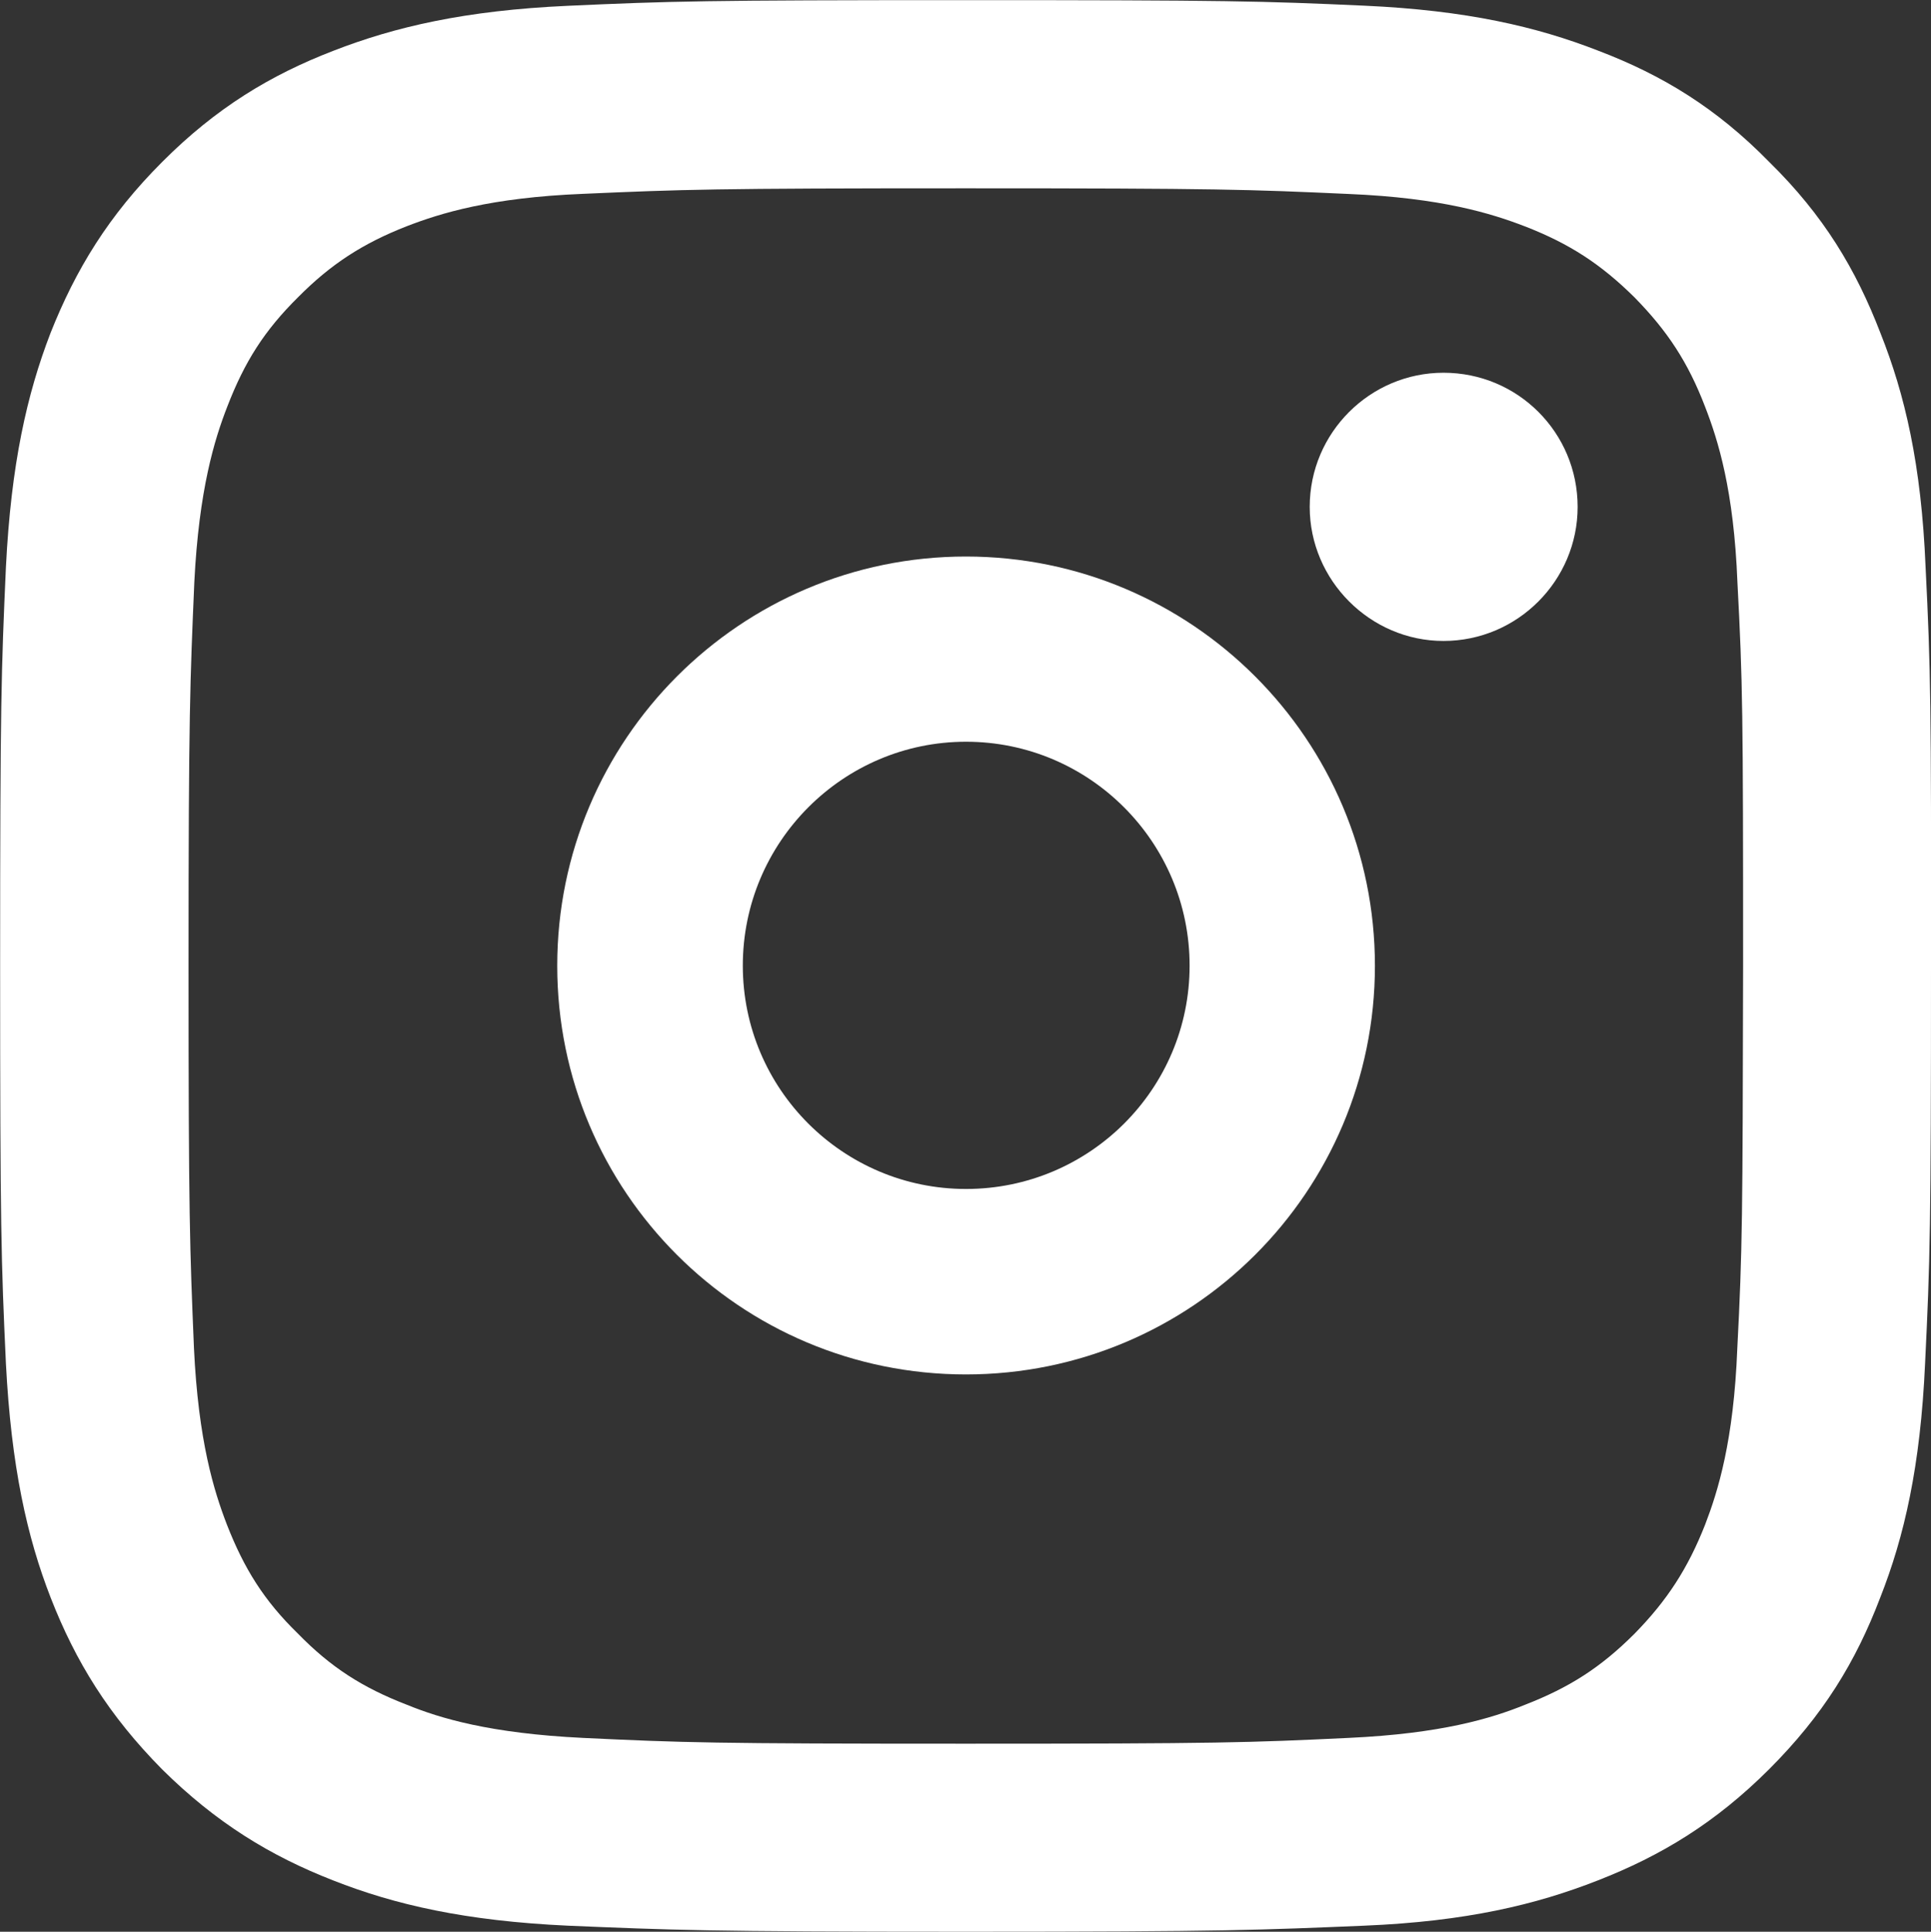
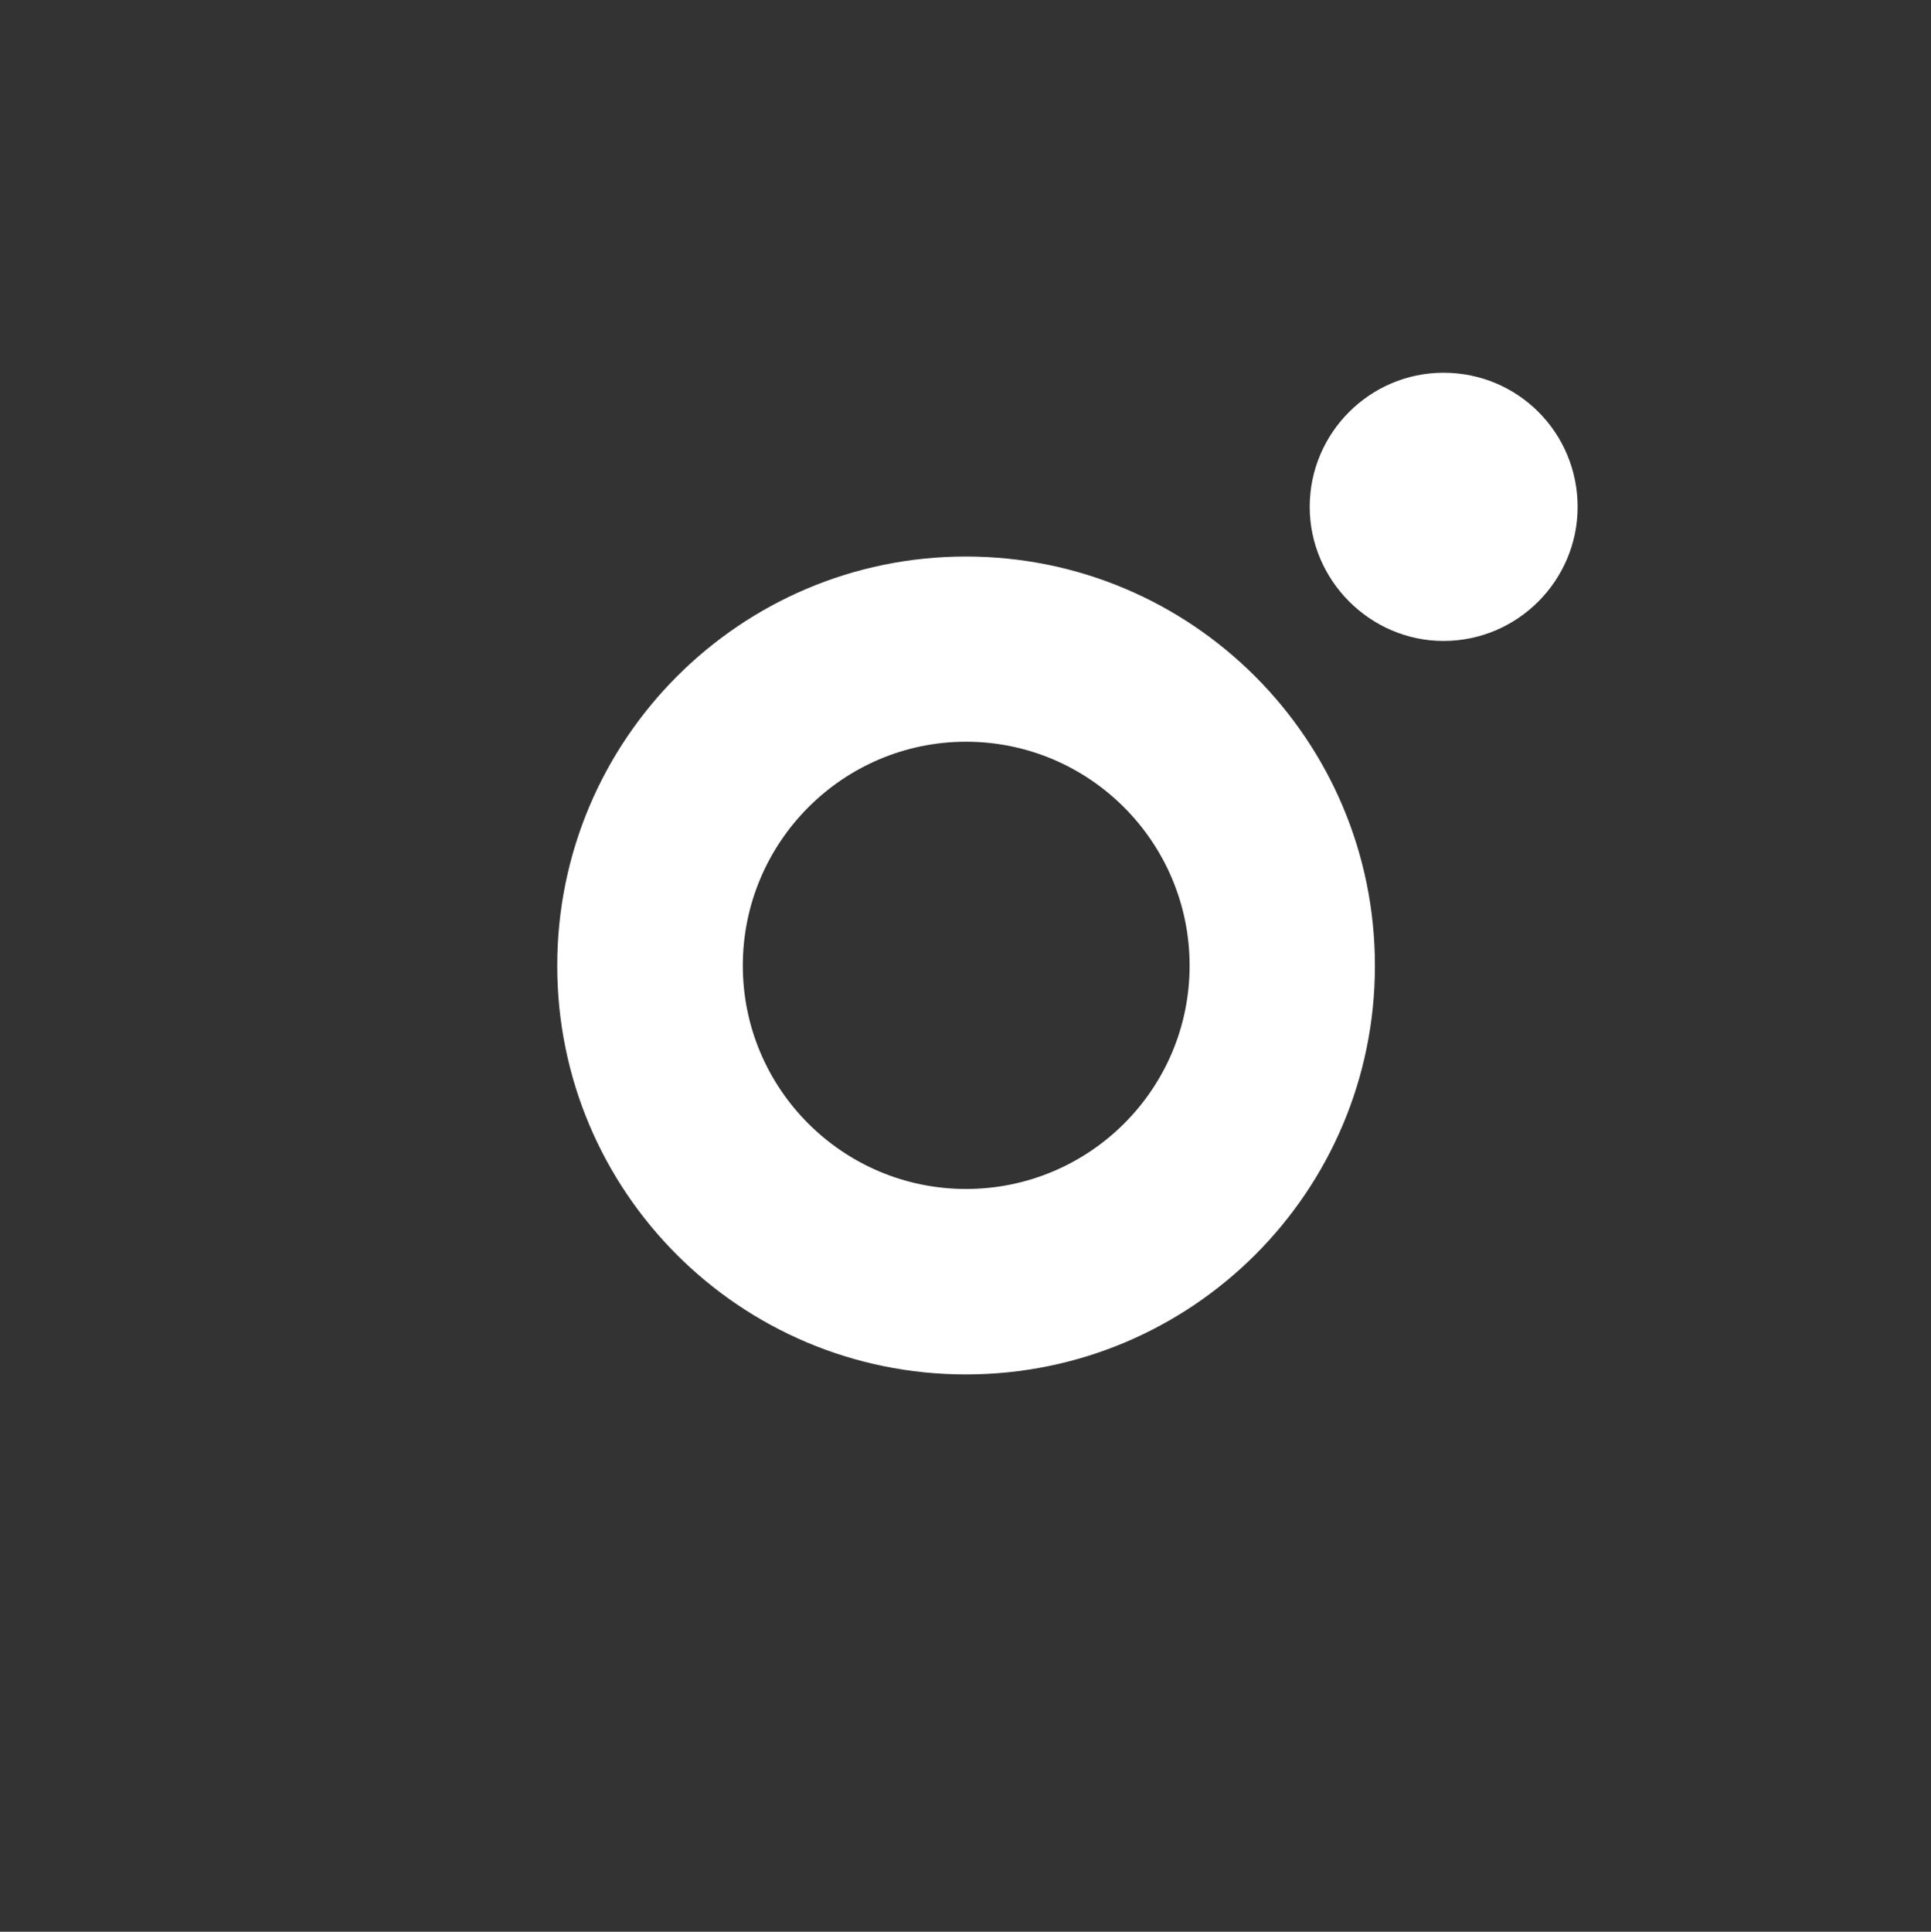
<svg xmlns="http://www.w3.org/2000/svg" version="1.1" id="Layer_1" x="0px" y="0px" width="14.984px" height="14.988px" viewBox="0 0 14.984 14.988" enable-background="new 0 0 14.984 14.988" xml:space="preserve">
  <rect x="0" y="0" width="14.984" height="14.988" fill="#333333" stroke="none" />
  <g>
    <path fill="#FFFFFF" d="M11.201,2.892c-0.568,0-1.038,0.464-1.038,1.041c0,0.57,0.47,1.04,1.038,1.04   c0.576,0,1.041-0.47,1.041-1.04C12.242,3.357,11.779,2.892,11.201,2.892z" />
-     <path fill="#FFFFFF" d="M14.942,4.4c-0.033-0.798-0.161-1.34-0.35-1.815c-0.19-0.494-0.44-0.913-0.863-1.328   c-0.41-0.419-0.831-0.675-1.328-0.864c-0.477-0.186-1.02-0.313-1.815-0.349S9.531,0.001,7.494,0.001   c-2.032,0-2.29,0.008-3.087,0.044c-0.799,0.036-1.345,0.164-1.82,0.349c-0.488,0.188-0.91,0.443-1.328,0.862   C0.843,1.672,0.588,2.09,0.392,2.584C0.209,3.059,0.086,3.601,0.046,4.4C0.01,5.204,0.001,5.455,0.001,7.493   c0,2.033,0.008,2.289,0.045,3.087c0.041,0.795,0.163,1.344,0.348,1.818c0.193,0.494,0.449,0.91,0.864,1.33   c0.418,0.414,0.84,0.672,1.328,0.862c0.477,0.188,1.023,0.314,1.821,0.351c0.798,0.033,1.056,0.047,3.087,0.047   c2.038,0,2.293-0.014,3.091-0.047c0.795-0.033,1.337-0.164,1.813-0.351c0.493-0.192,0.914-0.448,1.329-0.862   c0.42-0.42,0.672-0.832,0.862-1.33c0.188-0.476,0.313-1.021,0.349-1.818c0.039-0.801,0.046-1.057,0.046-3.087   C14.986,5.455,14.982,5.204,14.942,4.4z M13.481,10.461c-0.028,0.72-0.15,1.109-0.25,1.369c-0.134,0.34-0.295,0.588-0.548,0.846   c-0.263,0.263-0.507,0.418-0.852,0.552c-0.257,0.104-0.646,0.223-1.365,0.256c-0.773,0.037-1.009,0.045-2.973,0.045   c-1.96,0-2.195-0.008-2.971-0.045c-0.719-0.035-1.108-0.152-1.367-0.258c-0.342-0.132-0.59-0.291-0.844-0.552   c-0.263-0.256-0.417-0.504-0.55-0.844c-0.101-0.262-0.222-0.649-0.256-1.371C1.473,9.682,1.463,9.457,1.463,7.49   s0.012-2.2,0.045-2.976c0.036-0.714,0.156-1.104,0.256-1.36c0.134-0.347,0.287-0.589,0.55-0.849   C2.567,2.05,2.814,1.889,3.157,1.755c0.259-0.1,0.648-0.222,1.366-0.251c0.775-0.034,1.01-0.043,2.971-0.043   c1.963,0,2.199,0.009,2.972,0.044c0.72,0.03,1.109,0.152,1.366,0.251c0.348,0.135,0.591,0.294,0.851,0.551   c0.255,0.26,0.415,0.502,0.548,0.849c0.101,0.26,0.223,0.647,0.251,1.363c0.041,0.773,0.044,1.01,0.044,2.975   C13.522,9.457,13.521,9.686,13.481,10.461z" />
    <path fill="#FFFFFF" d="M7.495,4.318c-1.751,0-3.171,1.422-3.171,3.175s1.419,3.171,3.171,3.171c1.754,0,3.174-1.418,3.174-3.171   C10.669,5.739,9.248,4.318,7.495,4.318z M7.496,9.225c-0.954,0-1.732-0.775-1.732-1.733s0.777-1.737,1.732-1.737   c0.958,0,1.735,0.779,1.735,1.737C9.231,8.451,8.453,9.225,7.496,9.225z" />
  </g>
</svg>